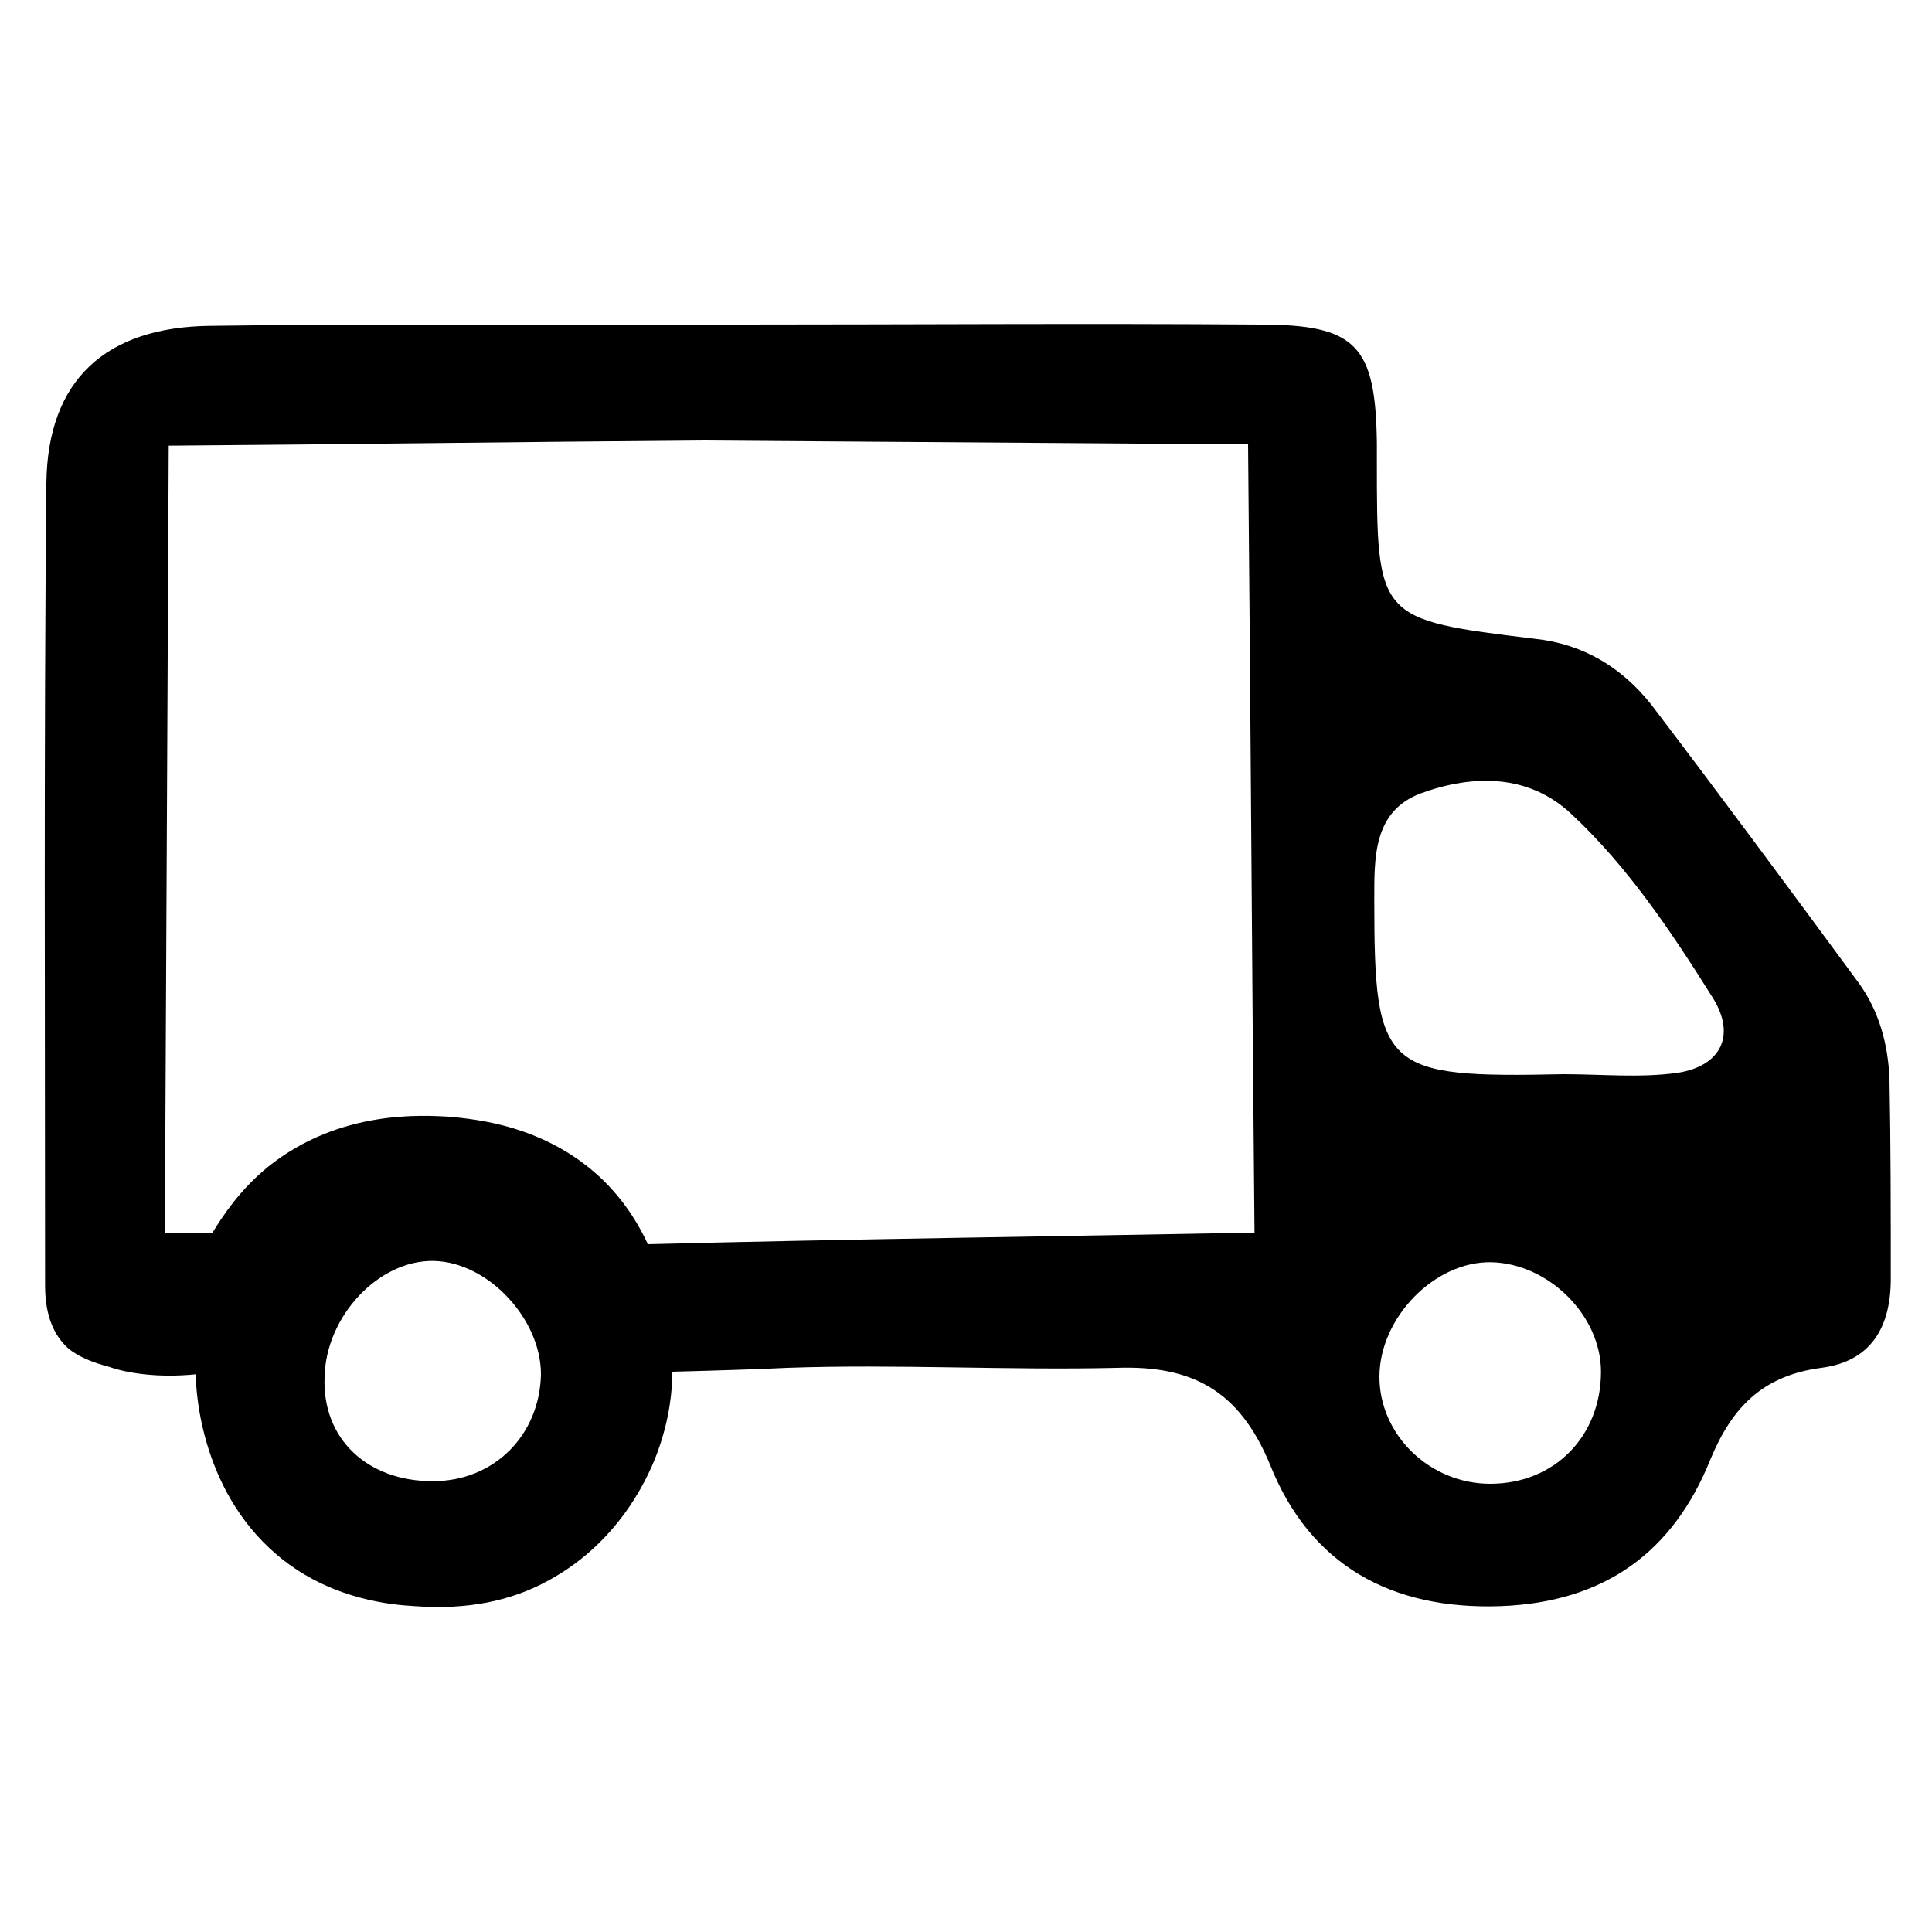
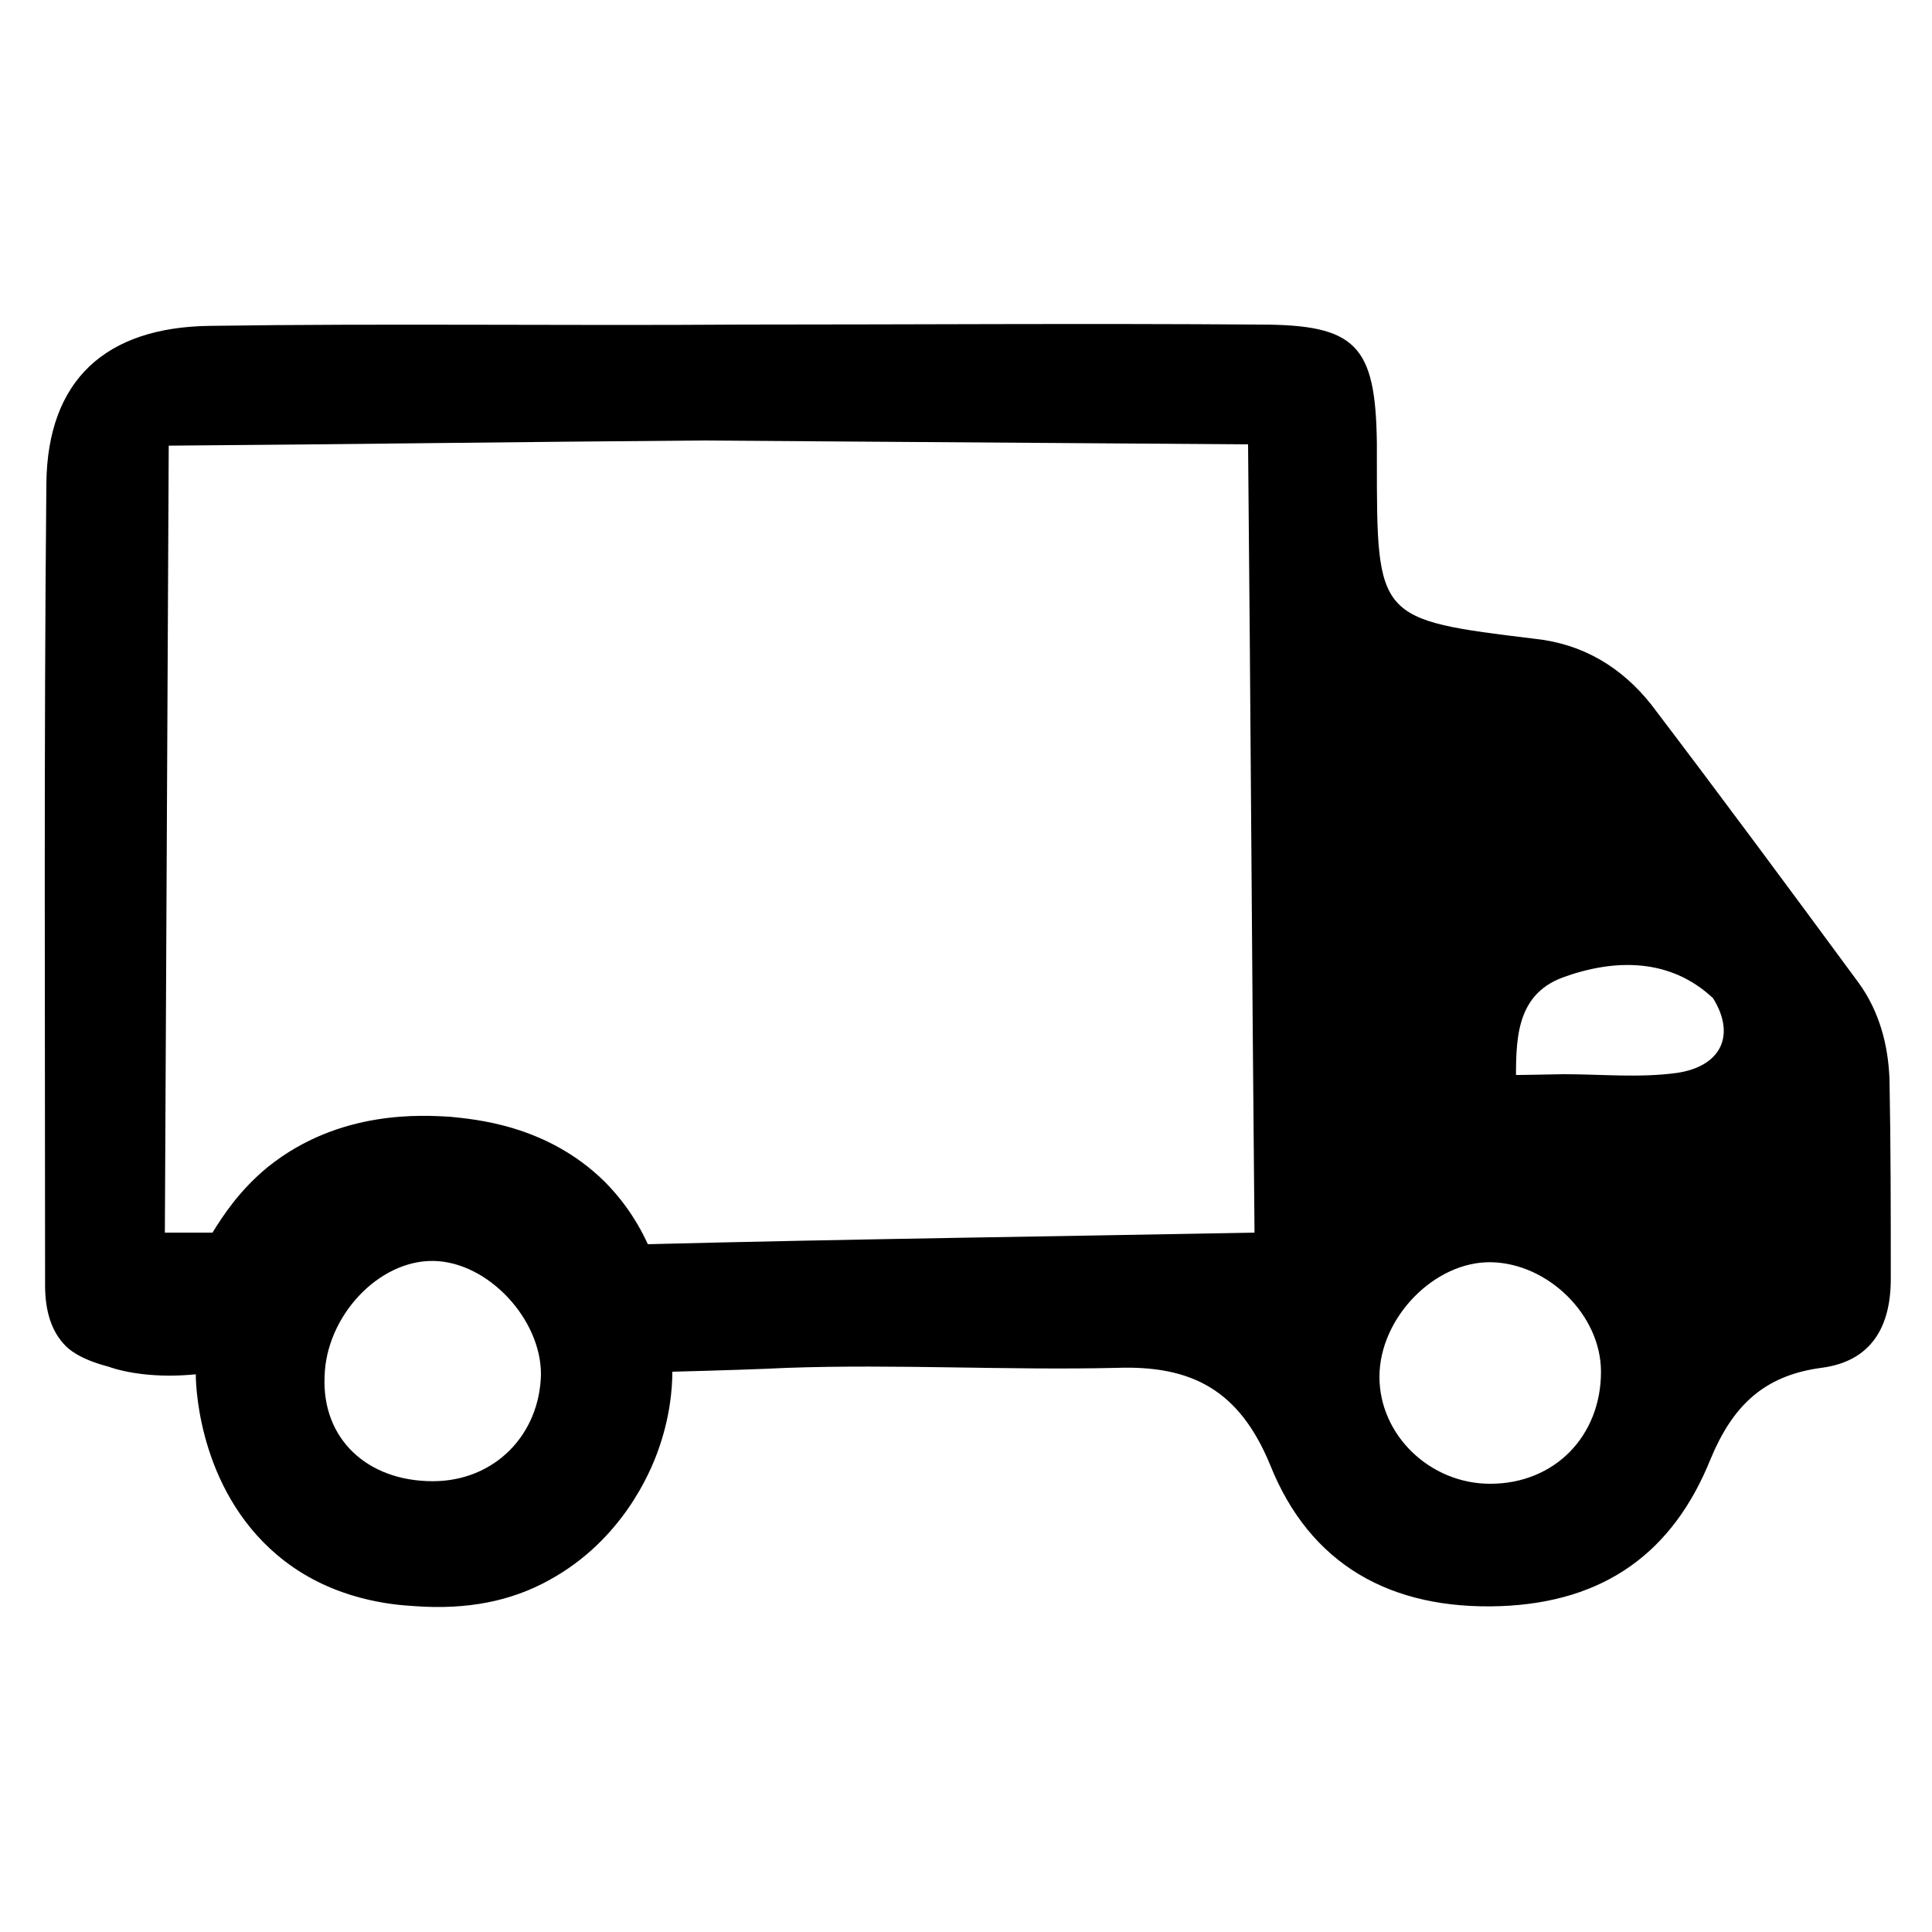
<svg xmlns="http://www.w3.org/2000/svg" version="1.1" id="Layer_1" x="0px" y="0px" viewBox="0 0 150 150" style="enable-background:new 0 0 150 150;" xml:space="preserve">
-   <path d="M57.6,25.2c13.4,0,26.8-0.1,40.2,0c7.5,0,9,1.6,9.1,9.2c0,0.4,0,0.9,0,1.3c0,12.4,0,12.4,12.3,13.9c3.7,0.4,6.7,2.2,9,5.1  c5.4,7.1,10.8,14.4,16.1,21.6c1.6,2.2,2.3,4.8,2.4,7.5c0.1,5.2,0.1,10.3,0.1,15.5c0,3.7-1.5,6.4-5.4,6.9c-4.5,0.6-6.9,3-8.6,7.1  c-2.9,7.2-8.2,11.1-16.3,11.4c-8.5,0.3-14.8-3.2-17.9-11c-2.4-5.8-6.1-7.7-11.9-7.5c-8.5,0.2-17.1-0.3-25.6,0  c-2,0.1-5.1,0.2-8.9,0.3c0,1.4-0.2,3.6-1.1,6.1c-0.6,1.7-2.8,7-8.5,10.1c-2.9,1.6-6.3,2.3-10.4,2c-1.8-0.1-6.2-0.5-10.1-3.5  c-6.5-5-6.9-13.2-6.9-14.5c-3,0.3-5.4-0.1-6.8-0.6c-2.3-0.6-3.1-1.4-3.3-1.6c-1.1-1.1-1.6-2.7-1.6-4.7c0-20.8-0.1-41.5,0.1-62.3  c0.1-8,4.6-12.1,12.7-12.2C29.9,25.1,43.7,25.3,57.6,25.2z M54.5,34.2C54.5,34.2,54.5,34.2,54.5,34.2c-13.8,0.1-27.6,0.3-41.4,0.4  c-0.1,20.4-0.2,40.7-0.3,61.1c1.2,0,2.5,0,3.7,0c0.8-1.3,2.1-3.3,4.3-5.1c5.6-4.5,12.1-4,14.1-3.9c1.9,0.2,7.5,0.6,12,5  c1.8,1.8,2.8,3.6,3.4,4.9C66,96.2,81.7,96,97.4,95.7c-0.2-20.4-0.3-40.8-0.5-61.2C82.8,34.4,68.7,34.3,54.5,34.2z M121.4,83.4  c2.9,0,5.9,0.3,8.8-0.1c3.4-0.5,4.6-2.9,2.8-5.8c-3.2-5.1-6.6-10.2-11-14.3c-3.3-3.1-7.6-3.1-11.7-1.6c-3.7,1.4-3.6,5-3.6,8.3  C106.7,83.1,107.4,83.7,121.4,83.4z M115.8,98c-4.4-0.1-8.7,4.3-8.7,8.9c0,4.5,3.9,8.3,8.6,8.3c5,0,8.6-3.7,8.6-8.7  C124.3,102.1,120.2,98.1,115.8,98z M33.6,115c4.8,0,8.3-3.6,8.4-8.3c0-4.3-4.1-8.7-8.3-8.8c-4.3-0.1-8.4,4.3-8.5,9  C25,111.7,28.5,115,33.6,115z" />
+   <path d="M57.6,25.2c13.4,0,26.8-0.1,40.2,0c7.5,0,9,1.6,9.1,9.2c0,0.4,0,0.9,0,1.3c0,12.4,0,12.4,12.3,13.9c3.7,0.4,6.7,2.2,9,5.1  c5.4,7.1,10.8,14.4,16.1,21.6c1.6,2.2,2.3,4.8,2.4,7.5c0.1,5.2,0.1,10.3,0.1,15.5c0,3.7-1.5,6.4-5.4,6.9c-4.5,0.6-6.9,3-8.6,7.1  c-2.9,7.2-8.2,11.1-16.3,11.4c-8.5,0.3-14.8-3.2-17.9-11c-2.4-5.8-6.1-7.7-11.9-7.5c-8.5,0.2-17.1-0.3-25.6,0  c-2,0.1-5.1,0.2-8.9,0.3c0,1.4-0.2,3.6-1.1,6.1c-0.6,1.7-2.8,7-8.5,10.1c-2.9,1.6-6.3,2.3-10.4,2c-1.8-0.1-6.2-0.5-10.1-3.5  c-6.5-5-6.9-13.2-6.9-14.5c-3,0.3-5.4-0.1-6.8-0.6c-2.3-0.6-3.1-1.4-3.3-1.6c-1.1-1.1-1.6-2.7-1.6-4.7c0-20.8-0.1-41.5,0.1-62.3  c0.1-8,4.6-12.1,12.7-12.2C29.9,25.1,43.7,25.3,57.6,25.2z M54.5,34.2C54.5,34.2,54.5,34.2,54.5,34.2c-13.8,0.1-27.6,0.3-41.4,0.4  c-0.1,20.4-0.2,40.7-0.3,61.1c1.2,0,2.5,0,3.7,0c0.8-1.3,2.1-3.3,4.3-5.1c5.6-4.5,12.1-4,14.1-3.9c1.9,0.2,7.5,0.6,12,5  c1.8,1.8,2.8,3.6,3.4,4.9C66,96.2,81.7,96,97.4,95.7c-0.2-20.4-0.3-40.8-0.5-61.2C82.8,34.4,68.7,34.3,54.5,34.2z M121.4,83.4  c2.9,0,5.9,0.3,8.8-0.1c3.4-0.5,4.6-2.9,2.8-5.8c-3.3-3.1-7.6-3.1-11.7-1.6c-3.7,1.4-3.6,5-3.6,8.3  C106.7,83.1,107.4,83.7,121.4,83.4z M115.8,98c-4.4-0.1-8.7,4.3-8.7,8.9c0,4.5,3.9,8.3,8.6,8.3c5,0,8.6-3.7,8.6-8.7  C124.3,102.1,120.2,98.1,115.8,98z M33.6,115c4.8,0,8.3-3.6,8.4-8.3c0-4.3-4.1-8.7-8.3-8.8c-4.3-0.1-8.4,4.3-8.5,9  C25,111.7,28.5,115,33.6,115z" />
  <g>
</g>
  <g>
</g>
  <g>
</g>
  <g>
</g>
  <g>
</g>
  <g>
</g>
</svg>